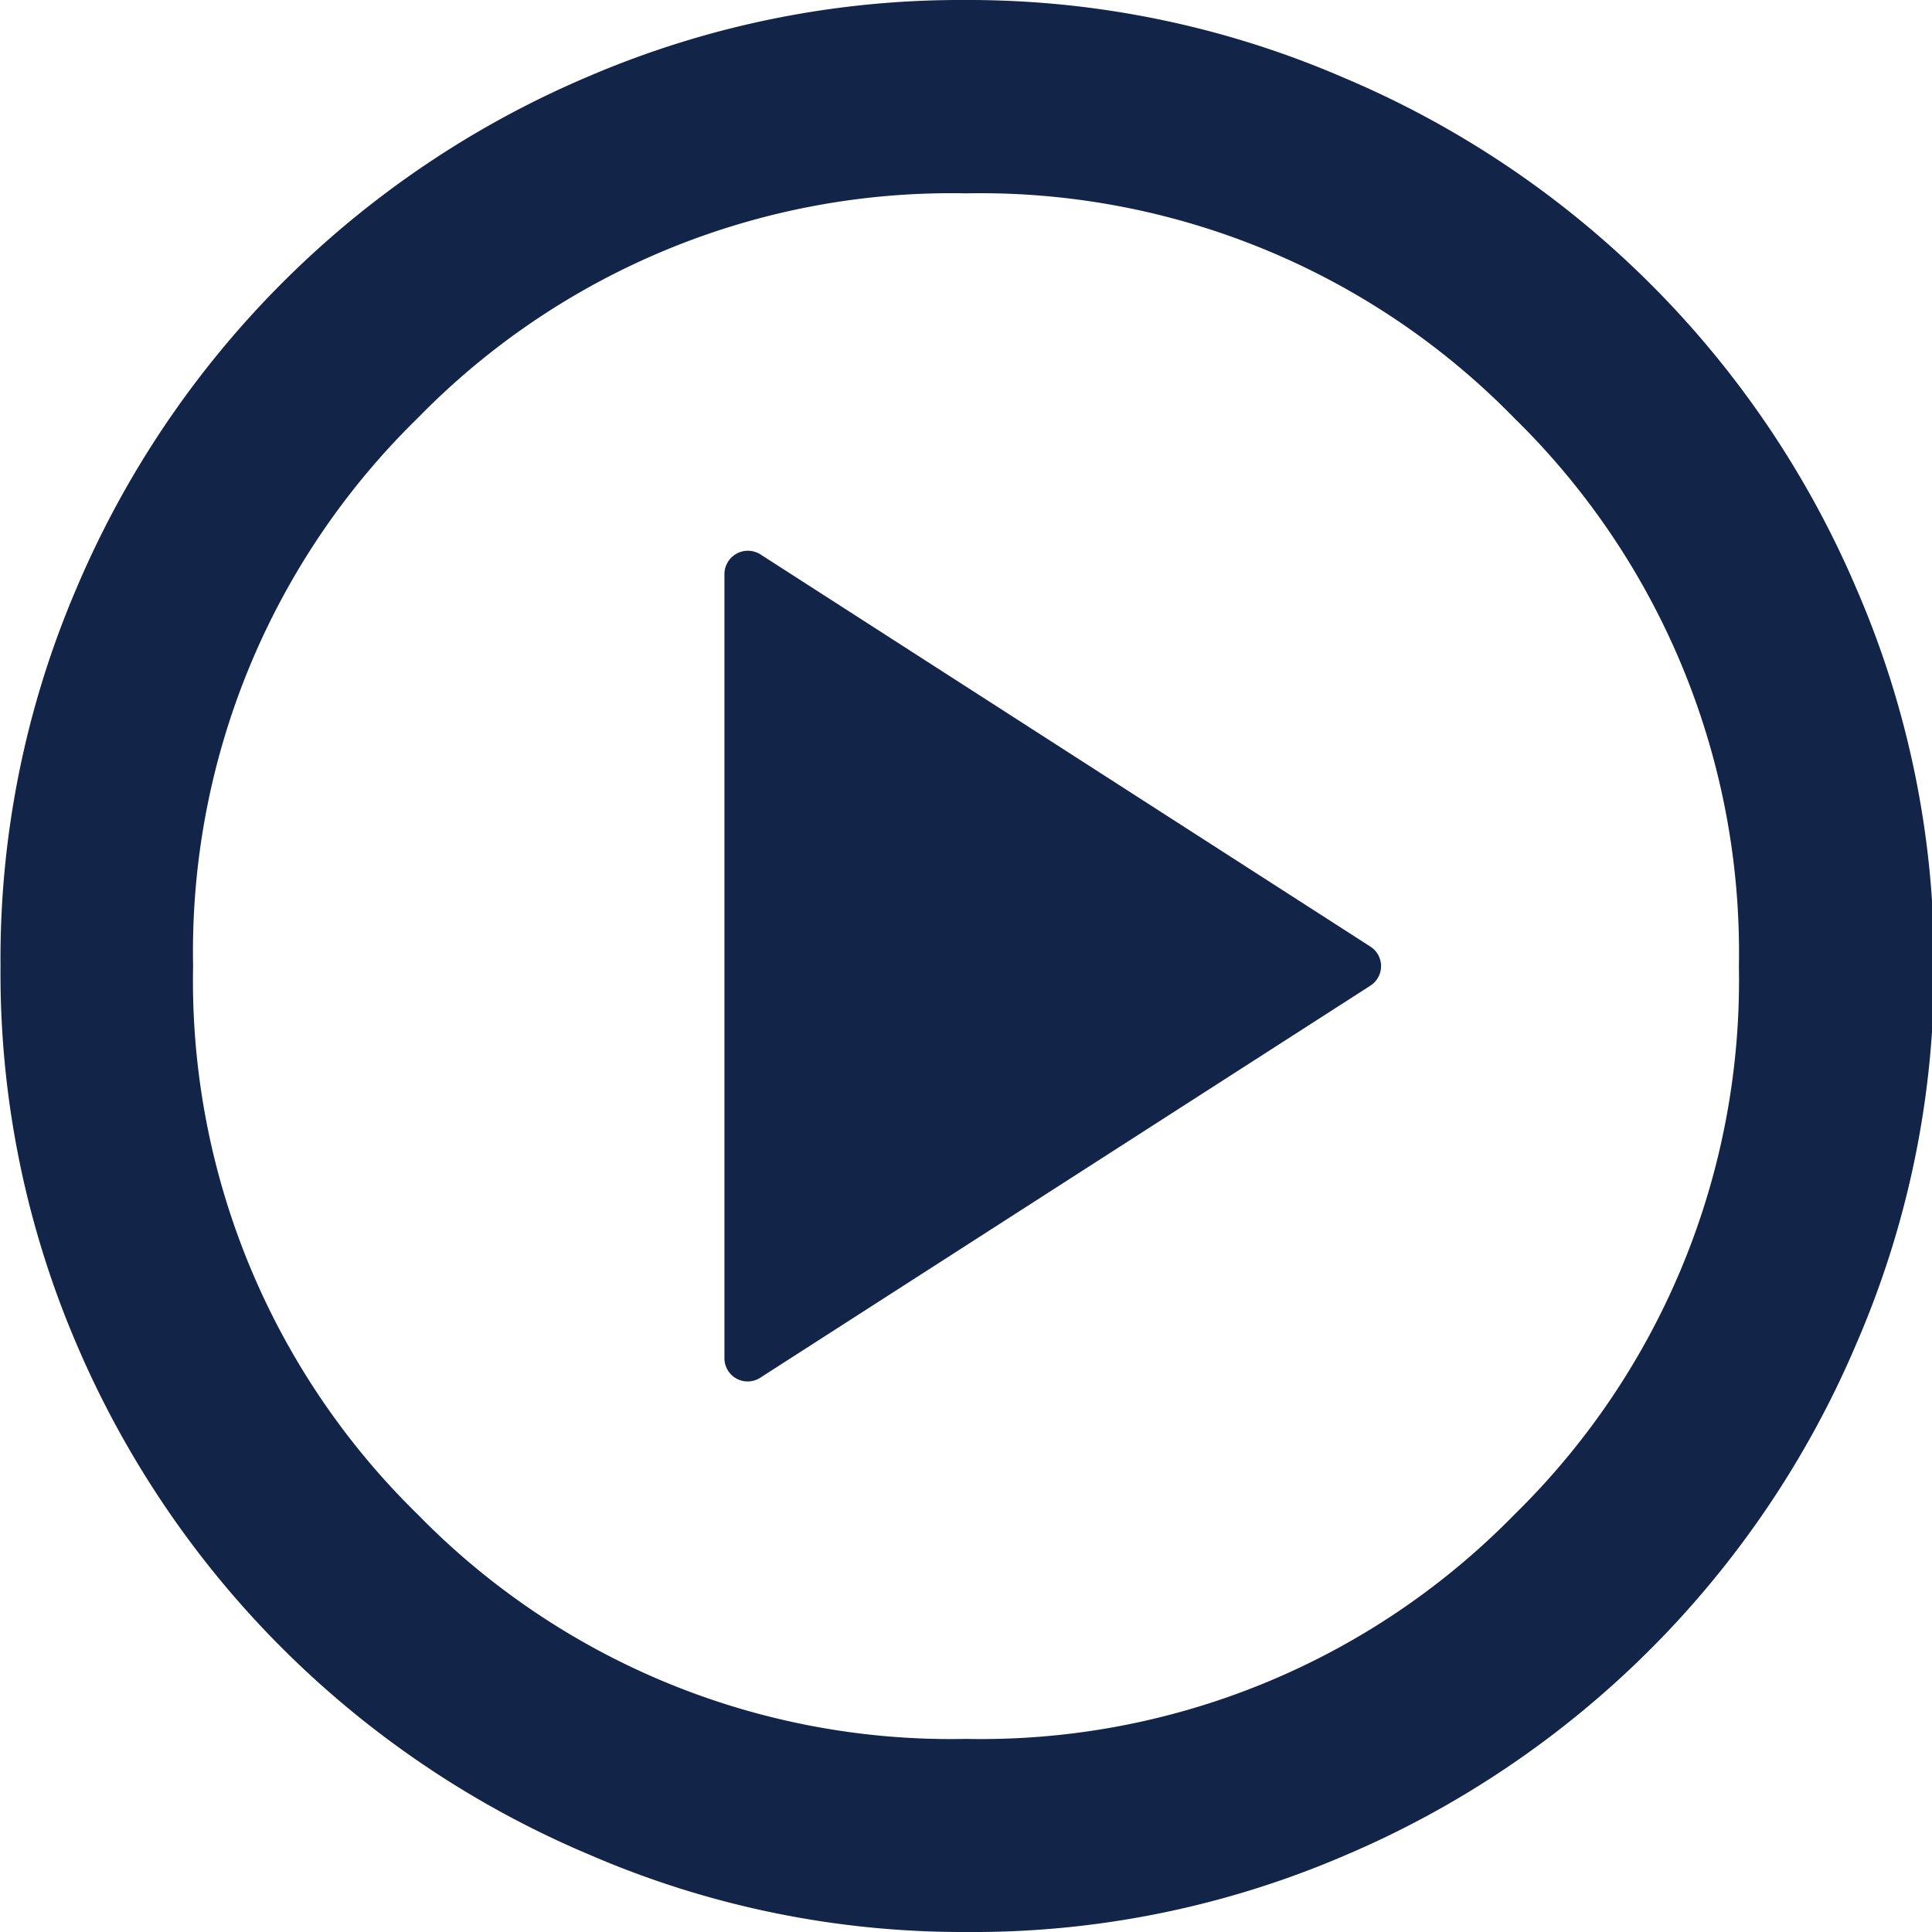
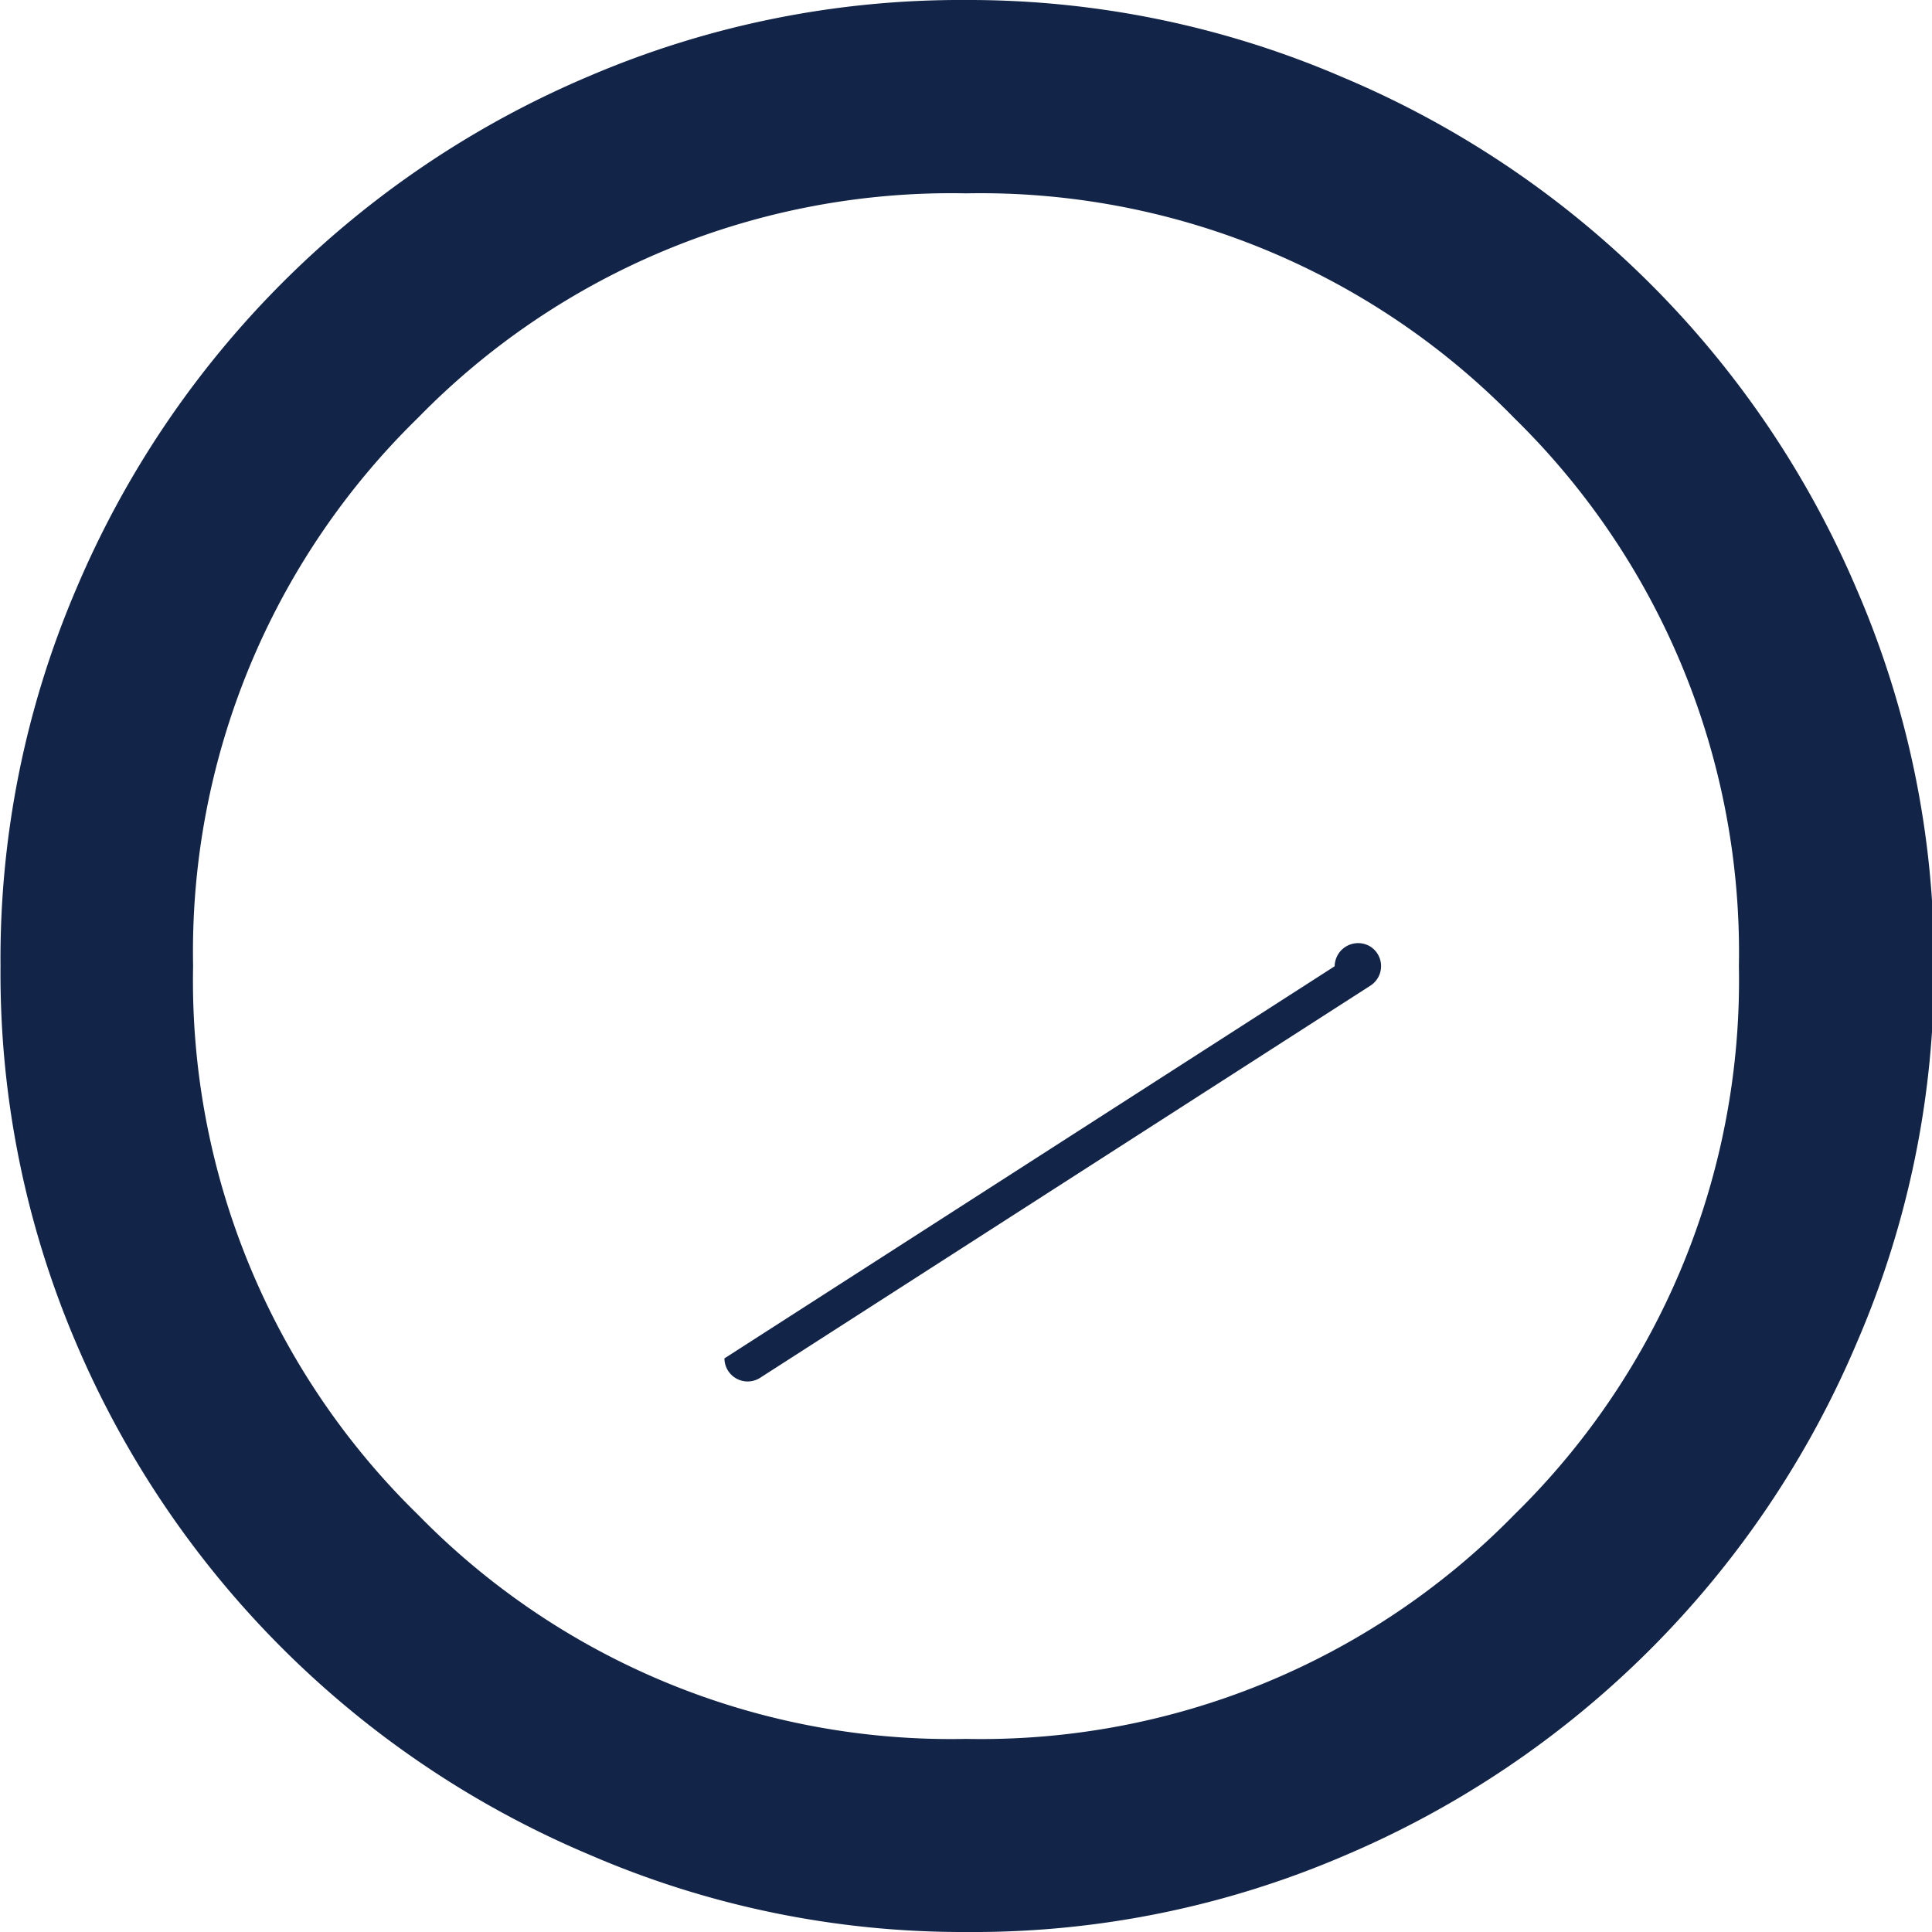
<svg xmlns="http://www.w3.org/2000/svg" id="Layer_1" data-name="Layer 1" viewBox="0 0 74.94 74.94">
  <defs>
    <style>.cls-1{fill:#122448;}</style>
  </defs>
  <title>play-blue-icon</title>
-   <path class="cls-1" d="M30.08,54.94a.9.9,0,0,0,1.39.75L55.14,40.48a.9.9,0,0,0,0-1.51L31.47,23.75a.91.91,0,0,0-1.39.76Zm9.37,22.25a36.44,36.44,0,0,1-14.61-3A37.43,37.43,0,0,1,4.93,54.34,36.45,36.45,0,0,1,2,39.72,36.44,36.44,0,0,1,4.93,25.11,37.4,37.4,0,0,1,24.84,5.2,36.61,36.61,0,0,1,39.45,2.25a36.62,36.62,0,0,1,14.62,3A37.43,37.43,0,0,1,74,25.11a36.44,36.44,0,0,1,3,14.61,36.45,36.45,0,0,1-3,14.62,37.46,37.46,0,0,1-19.9,19.9A36.45,36.45,0,0,1,39.45,77.19Zm0-7.49A28.93,28.93,0,0,0,60.72,61a29,29,0,0,0,8.71-21.27,29,29,0,0,0-8.71-21.26A28.93,28.93,0,0,0,39.45,9.75a28.9,28.9,0,0,0-21.26,8.71A28.92,28.92,0,0,0,9.47,39.72,28.94,28.94,0,0,0,18.19,61,28.9,28.9,0,0,0,39.45,69.7Z" transform="translate(-1.98 -2.25)" />
+   <path class="cls-1" d="M30.08,54.94a.9.9,0,0,0,1.39.75L55.14,40.48a.9.9,0,0,0,0-1.51a.91.91,0,0,0-1.39.76Zm9.37,22.25a36.44,36.44,0,0,1-14.61-3A37.43,37.43,0,0,1,4.93,54.34,36.45,36.45,0,0,1,2,39.72,36.44,36.44,0,0,1,4.93,25.11,37.4,37.4,0,0,1,24.84,5.2,36.61,36.61,0,0,1,39.45,2.25a36.62,36.62,0,0,1,14.62,3A37.43,37.43,0,0,1,74,25.11a36.44,36.44,0,0,1,3,14.61,36.45,36.45,0,0,1-3,14.62,37.46,37.46,0,0,1-19.9,19.9A36.45,36.45,0,0,1,39.45,77.19Zm0-7.49A28.93,28.93,0,0,0,60.72,61a29,29,0,0,0,8.71-21.27,29,29,0,0,0-8.71-21.26A28.93,28.93,0,0,0,39.45,9.75a28.9,28.9,0,0,0-21.26,8.71A28.92,28.92,0,0,0,9.47,39.72,28.94,28.94,0,0,0,18.19,61,28.9,28.9,0,0,0,39.45,69.7Z" transform="translate(-1.98 -2.25)" />
</svg>